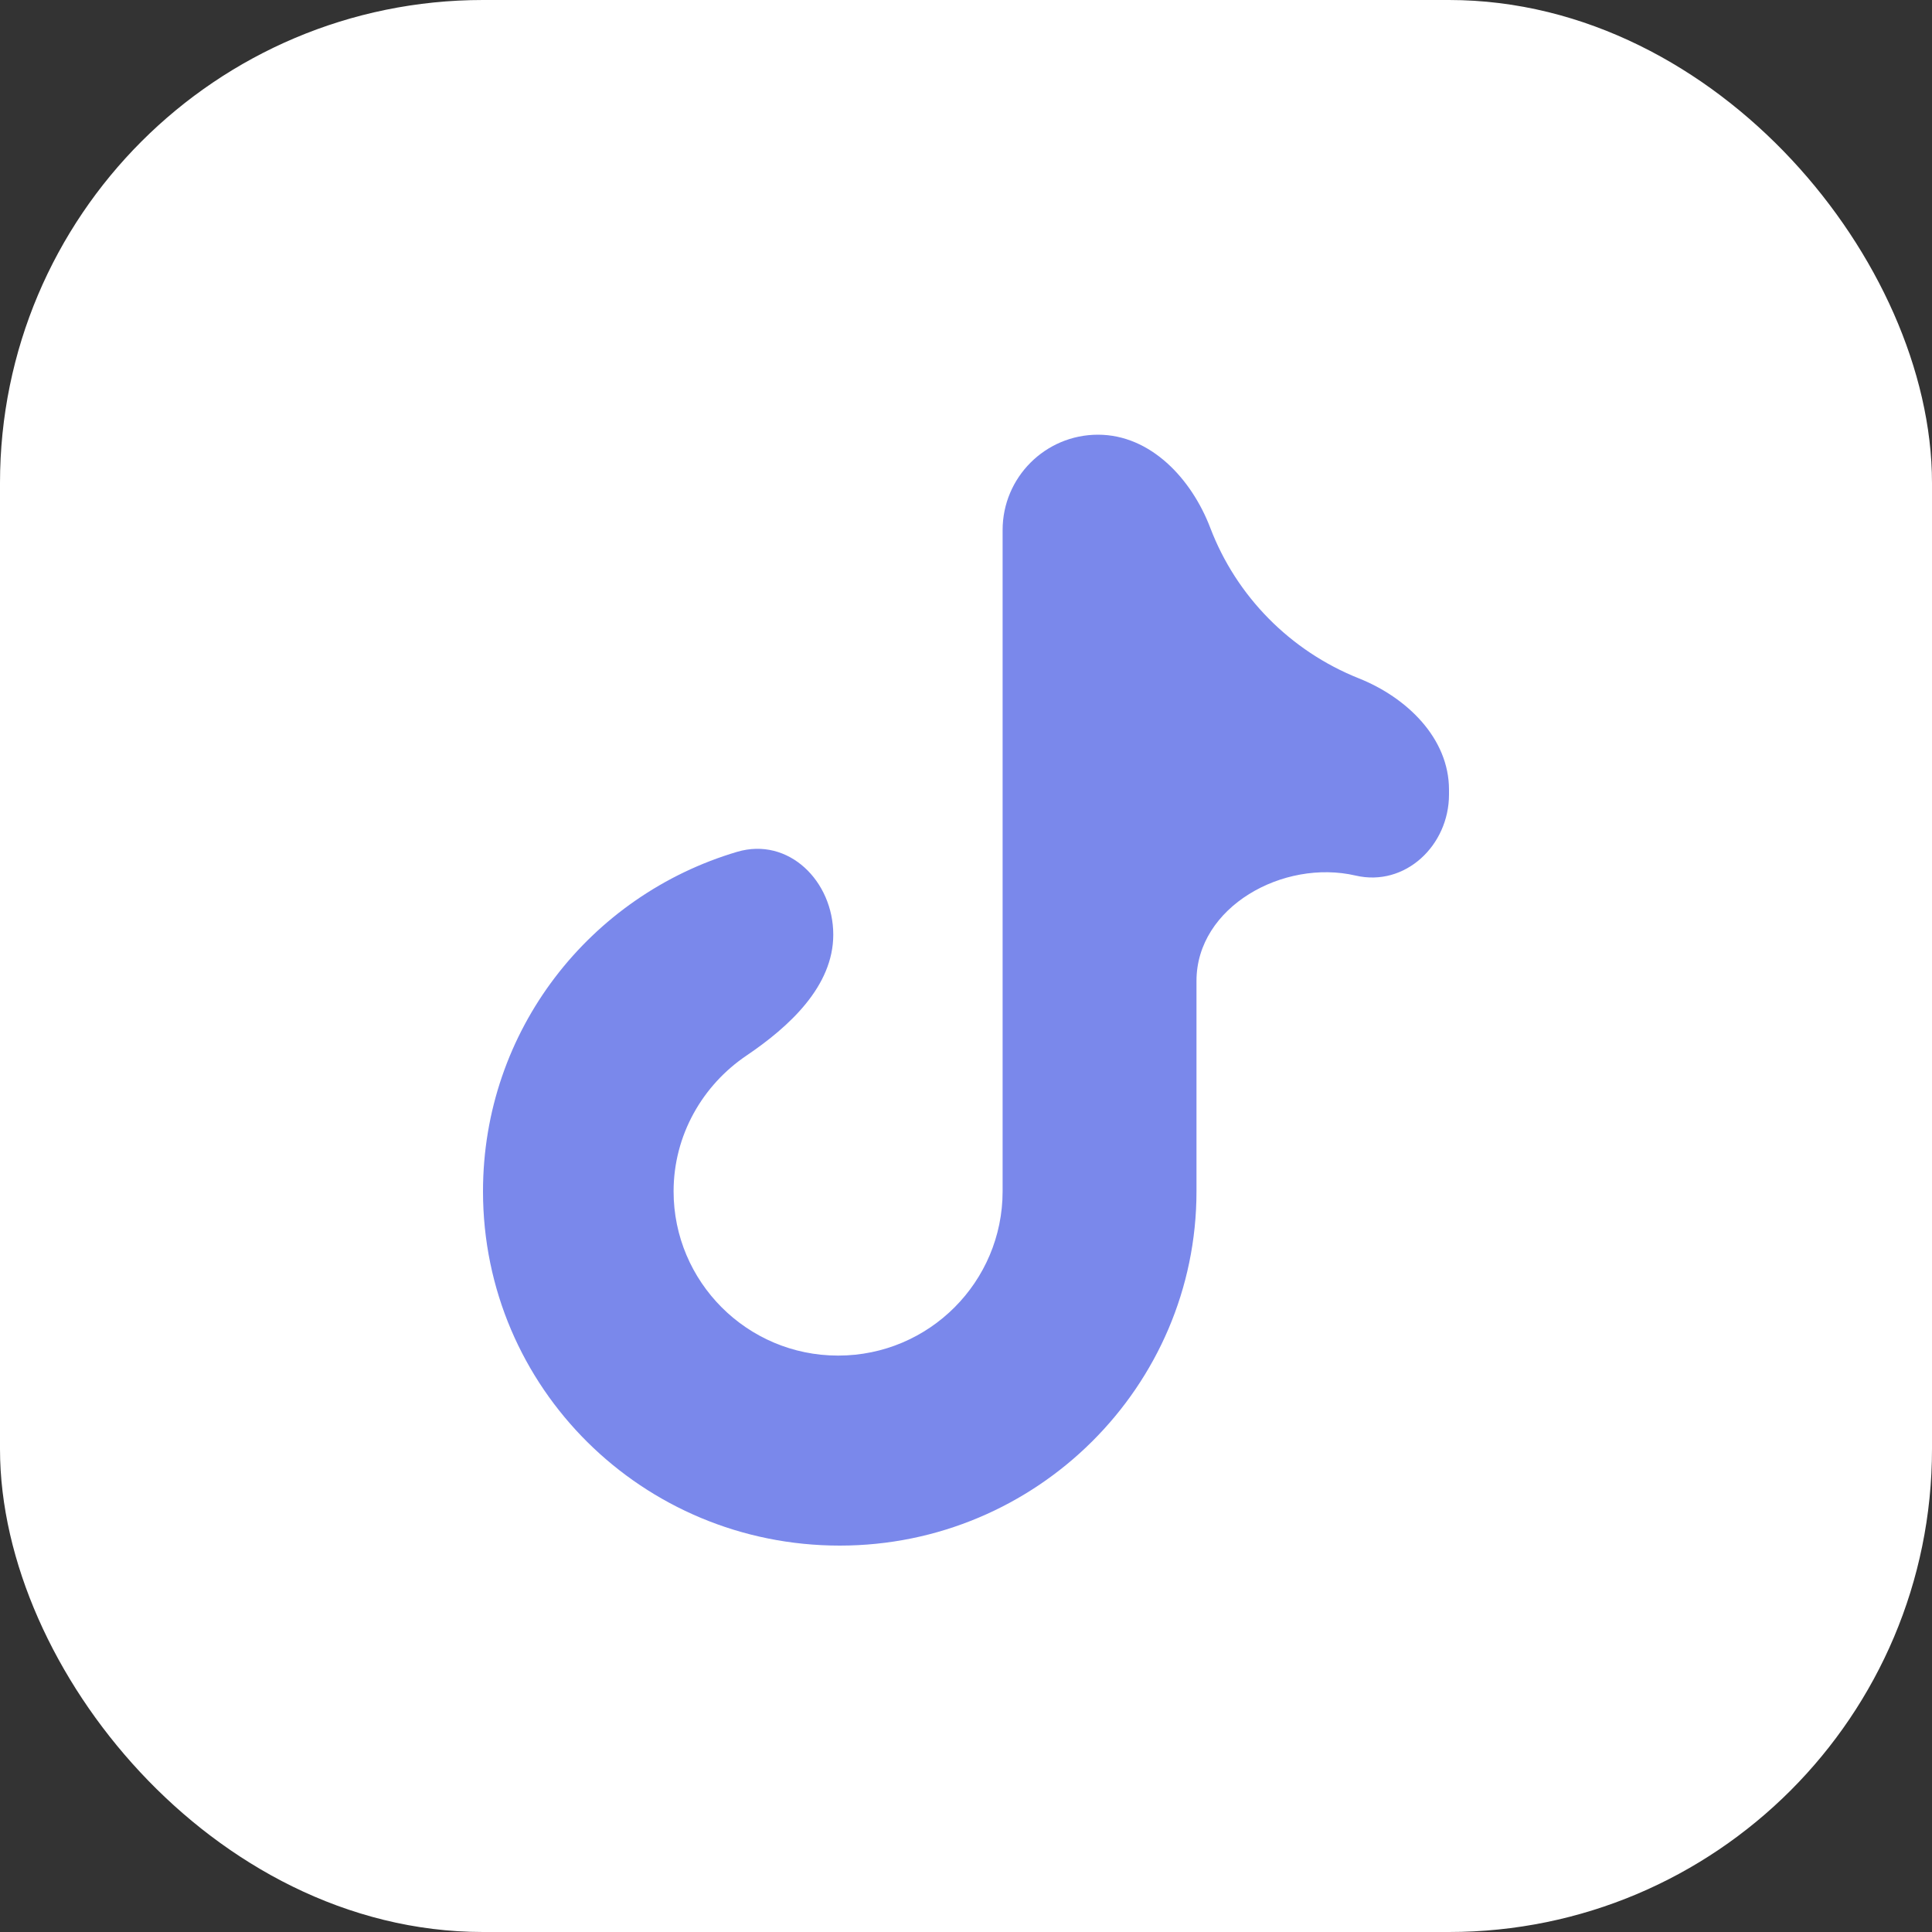
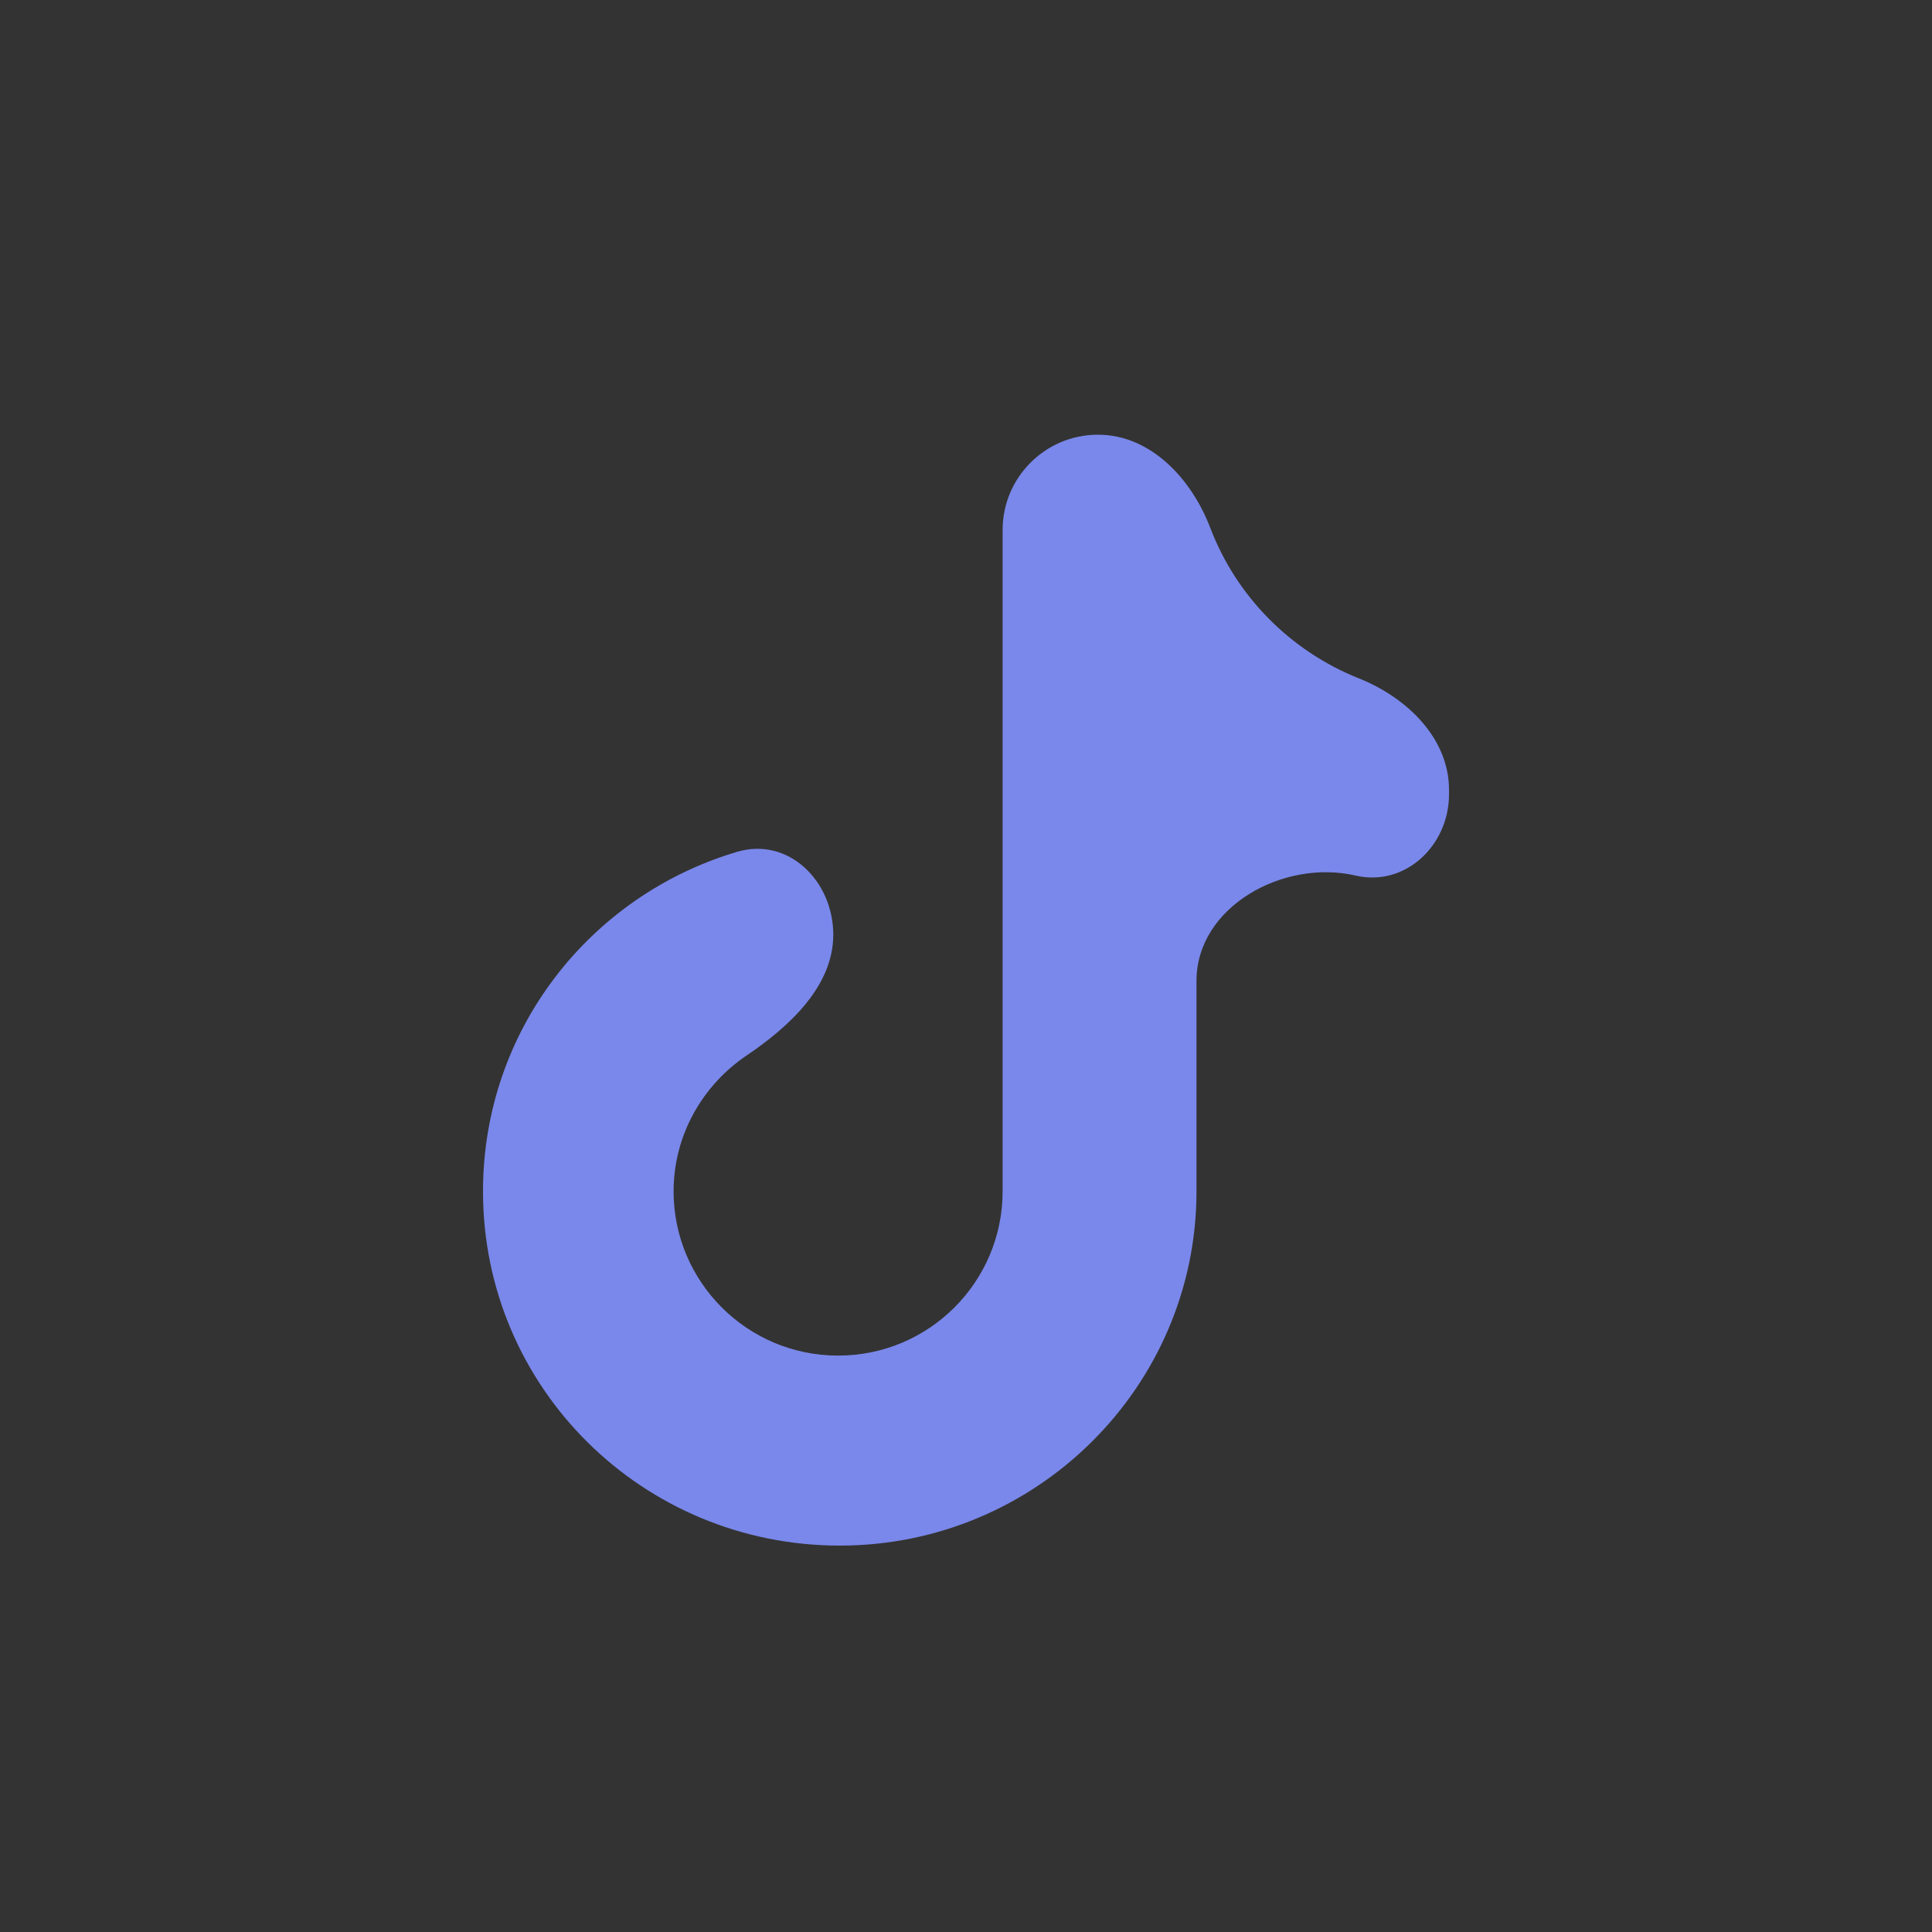
<svg xmlns="http://www.w3.org/2000/svg" width="20" height="20" viewBox="0 0 20 20" fill="none">
  <rect x="0" y="0" width="20" height="20" fill="#333333" stroke="none" />
-   <rect x="0.5" y="0.5" width="19" height="19" rx="4.5" fill="white" />
  <path d="M12.529 5.465C12.335 4.956 11.911 4.5 11.366 4.5V4.5C10.821 4.5 10.379 4.942 10.379 5.487V12.333C10.379 13.267 9.621 14.033 8.676 14.033C7.732 14.033 6.973 13.267 6.973 12.333C6.973 11.75 7.274 11.233 7.728 10.927C8.17 10.628 8.626 10.21 8.626 9.676V9.676C8.626 9.121 8.163 8.661 7.631 8.818C6.11 9.268 5 10.664 5 12.333C5 14.367 6.653 16 8.693 16C10.733 16 12.386 14.35 12.386 12.333V10.154C12.386 9.387 13.286 8.89 14.034 9.064V9.064C14.547 9.183 15 8.751 15 8.225V8.175C15 7.641 14.563 7.22 14.066 7.022C13.357 6.739 12.799 6.173 12.529 5.465Z" fill="#7A88EB" />
-   <rect x="0.5" y="0.5" width="19" height="19" rx="4.5" stroke="white" />
</svg>